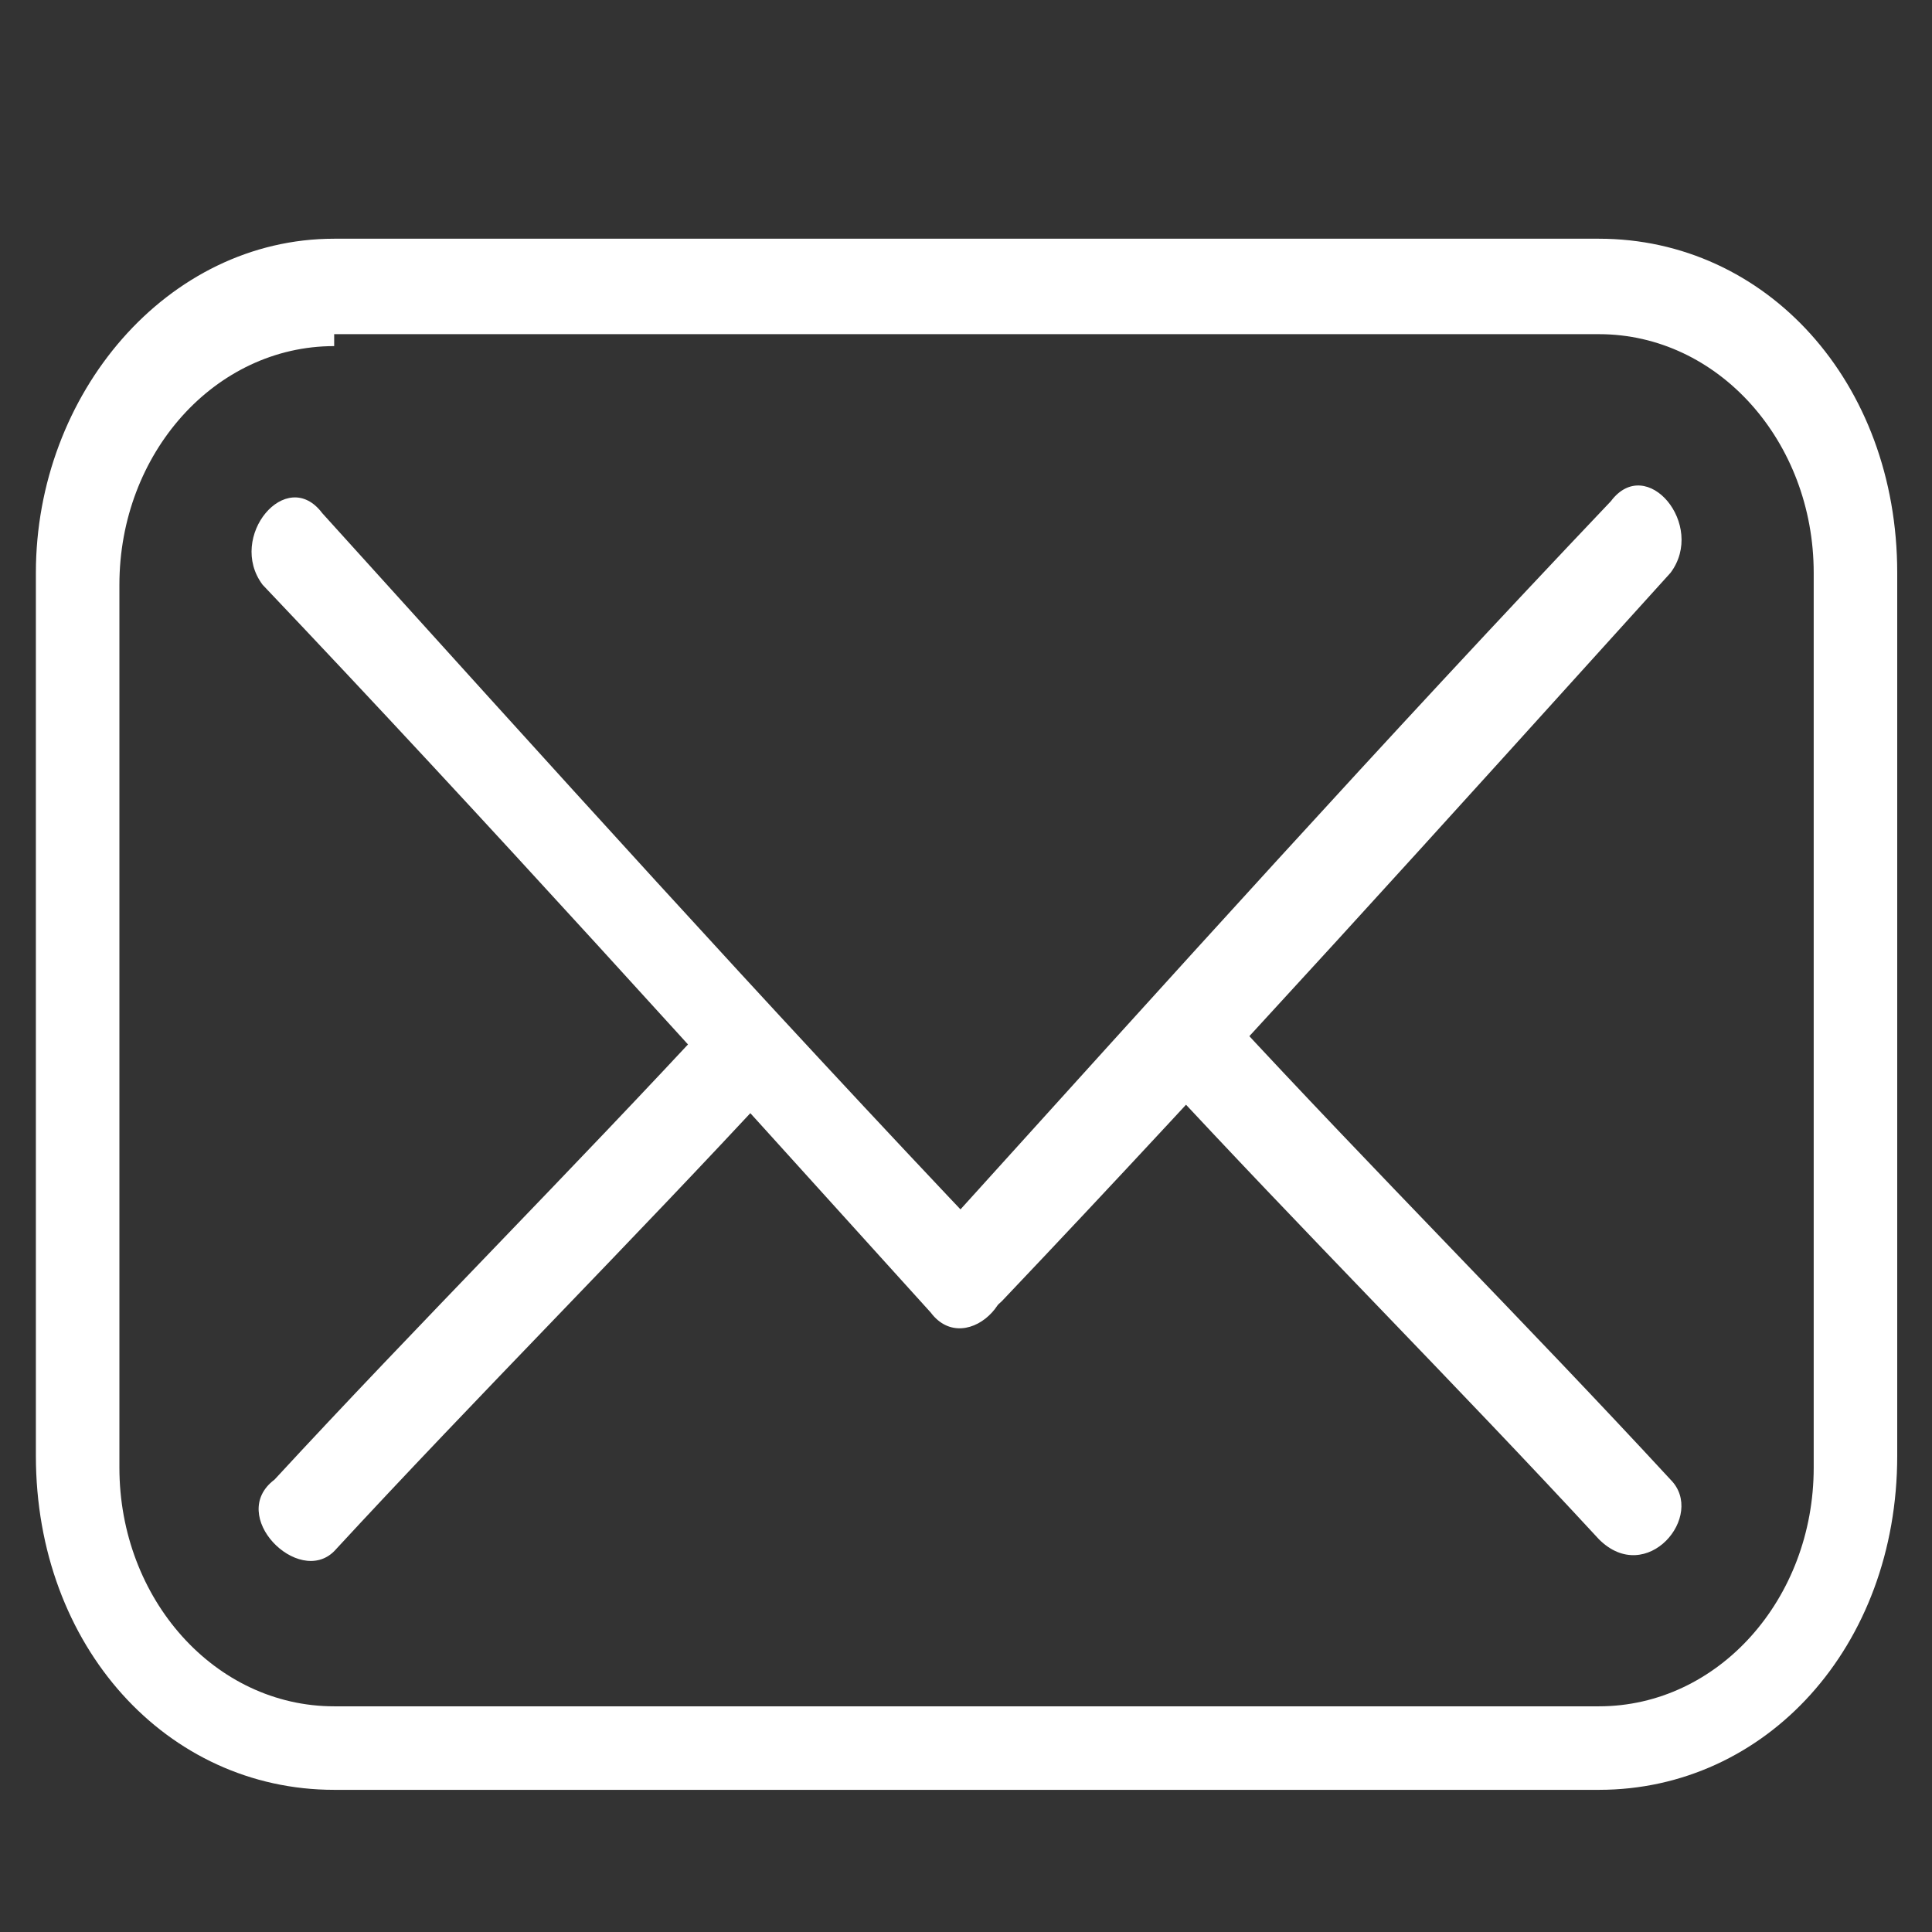
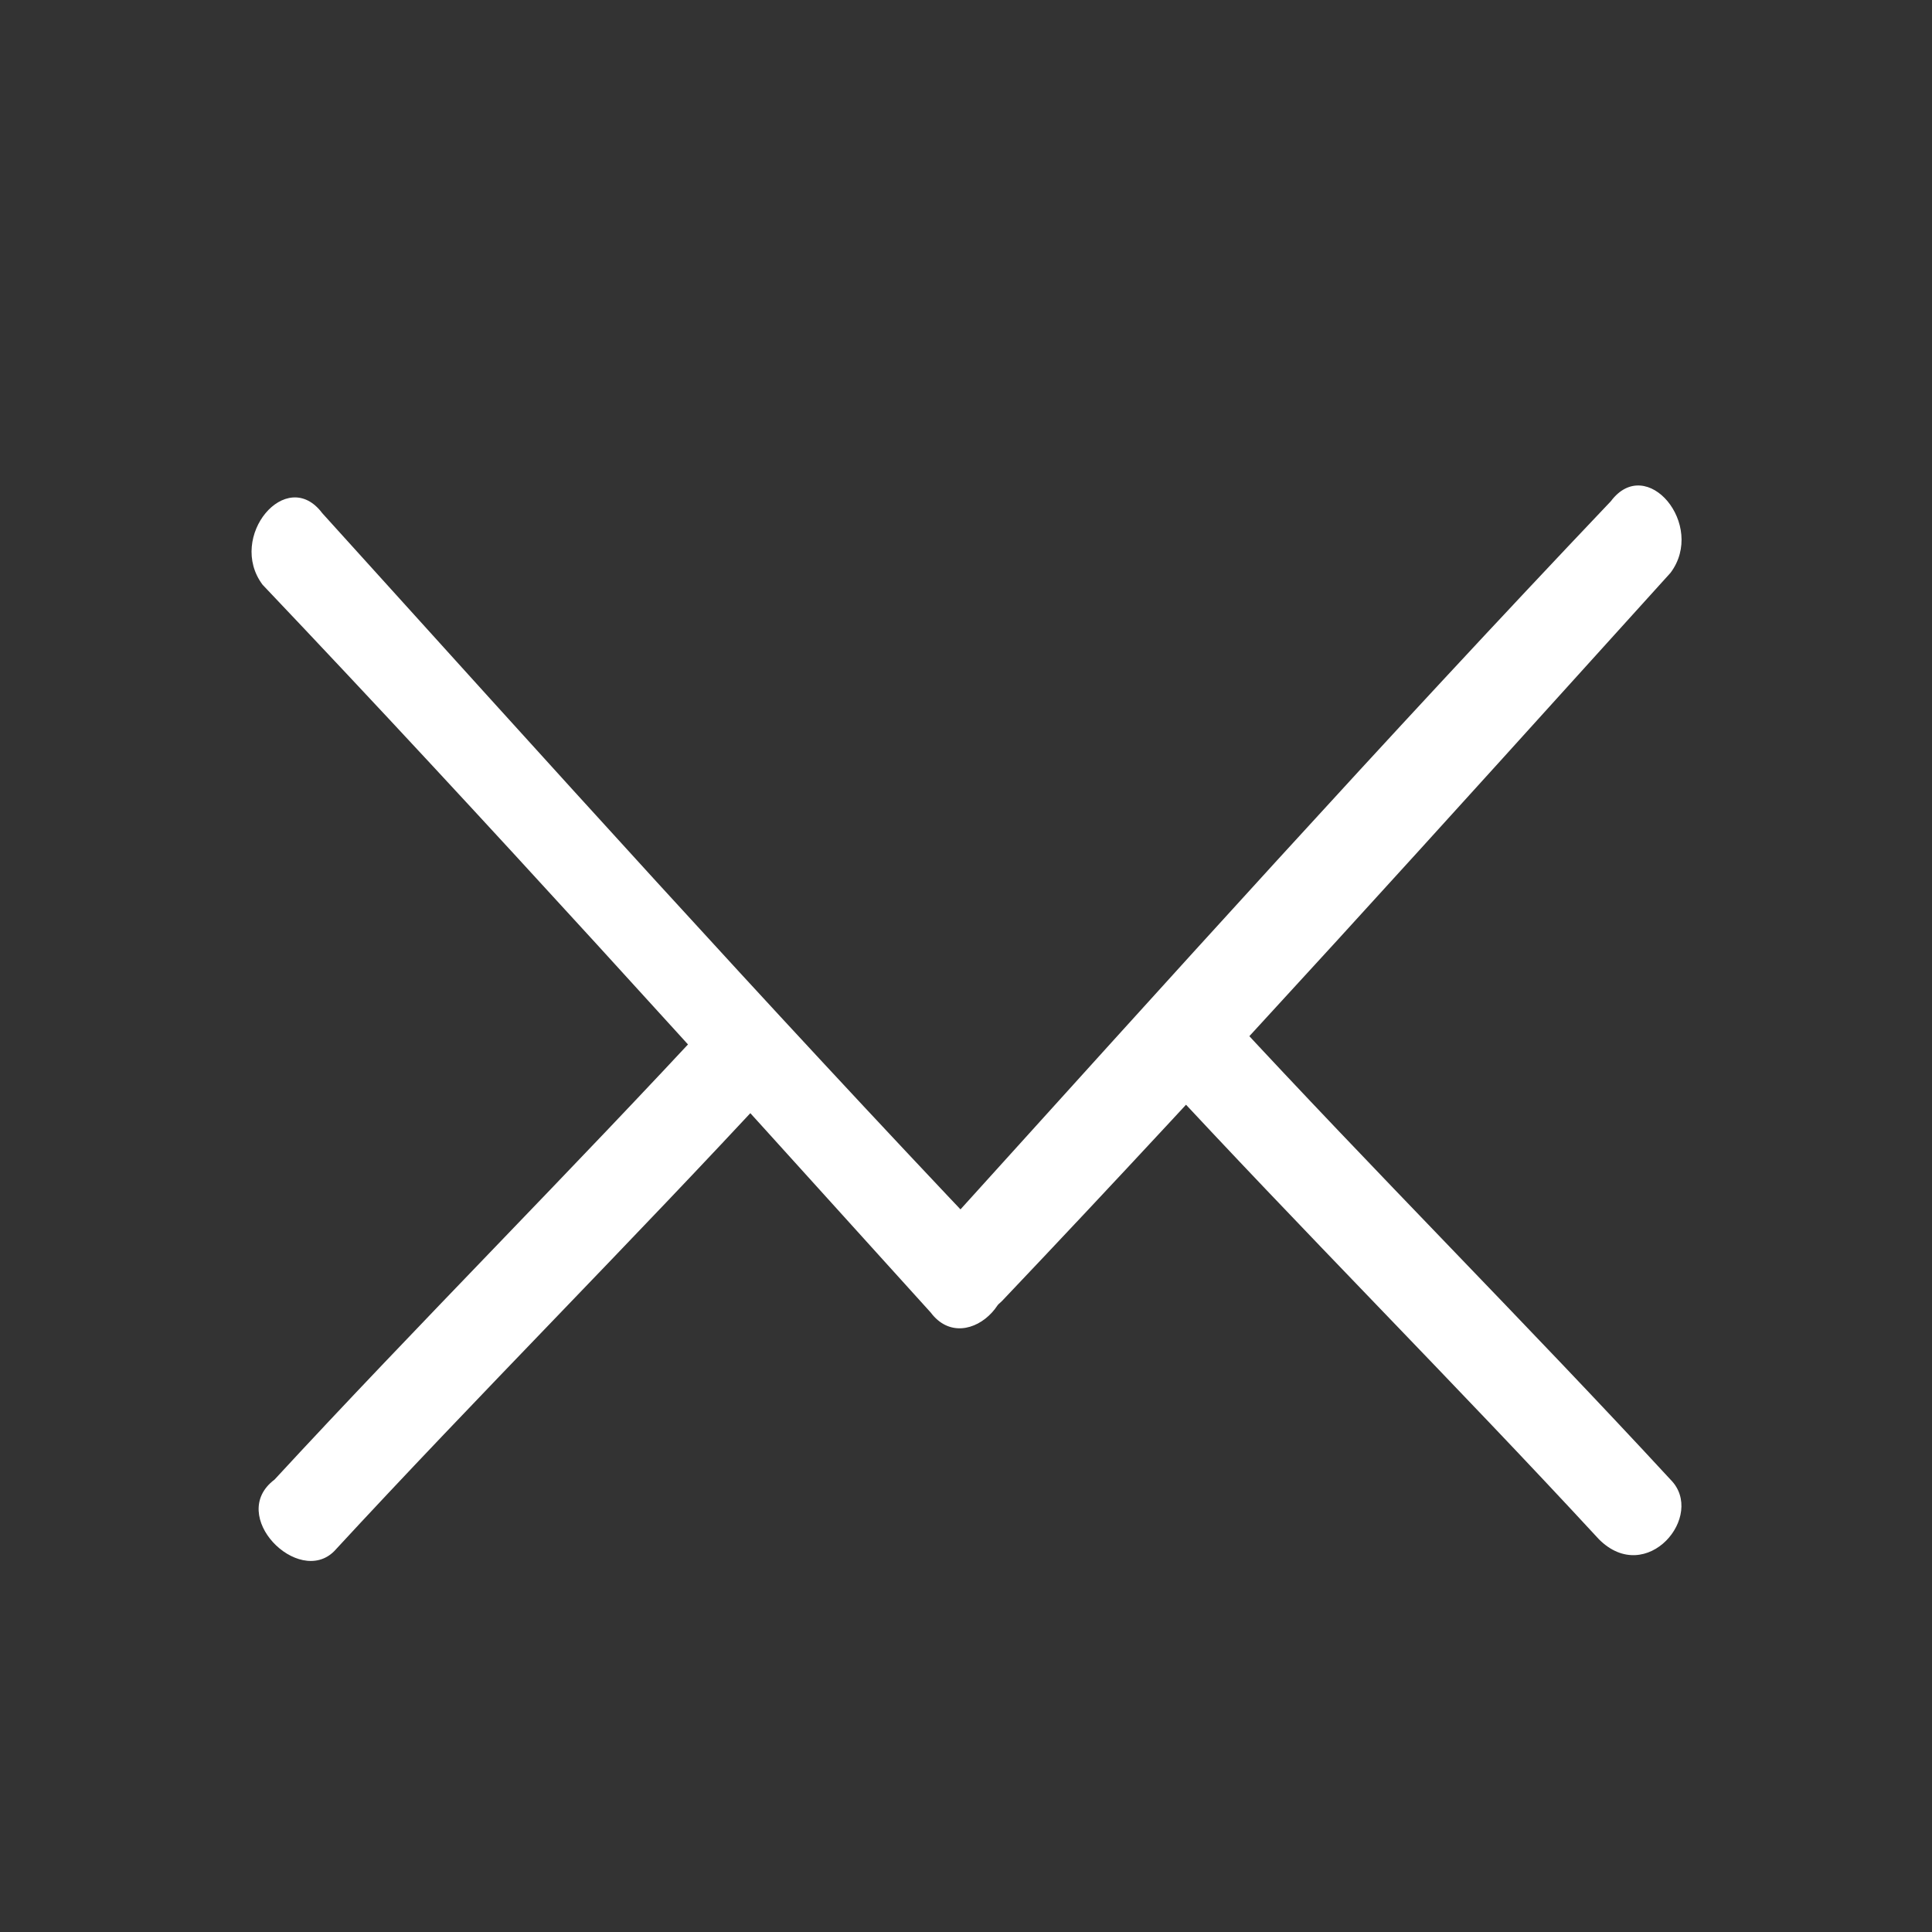
<svg xmlns="http://www.w3.org/2000/svg" version="1.1" id="Livello_1" x="0px" y="0px" viewBox="0 0 45.5 45.5" style="enable-background:new 0 0 45.5 45.5;" xml:space="preserve">
  <rect x="0" y="0" width="45.5" height="45.5" fill="#333333" stroke="none" />
  <style type="text/css">
	.st0{fill:#FFFFFF;}
</style>
  <div id="divScriptsUsed" style="display: none" />
  <script id="globalVarsDetection" src="moz-extension://76c2be5f-0cbd-4d94-b301-951c434723fe/js/wrs_env.js" />
  <g transform="translate(1.407 1.407) scale(2.81 2.81)">
-     <path class="st0" d="M12.9,14.5H2.3c-1.4,0-2.5-1.2-2.5-2.8V4.3c0-1.5,1.1-2.8,2.5-2.8h10.6c1.4,0,2.5,1.2,2.5,2.8v7.4   C15.4,13.3,14.3,14.5,12.9,14.5z M2.3,2.4c-1,0-1.8,0.9-1.8,2v7.4c0,1.1,0.8,2,1.8,2h10.6c1,0,1.8-0.9,1.8-2V4.3c0-1.1-0.8-2-1.8-2   H2.3z" />
    <path class="st0" d="M1.7,4.4c1.9,2,3.7,4,5.6,6.1c0.3,0.4,0.9-0.2,0.5-0.6c-1.9-2-3.7-4-5.6-6.1C1.9,3.4,1.4,4,1.7,4.4L1.7,4.4z" />
    <path class="st0" d="M7.9,10.4c1.9-2,3.7-4,5.6-6.1c0.3-0.4-0.2-1-0.5-0.6c-1.9,2-3.7,4-5.6,6.1C7,10.2,7.5,10.8,7.9,10.4L7.9,10.4   z" />
    <path class="st0" d="M13.5,11.9c-1.2-1.3-2.5-2.6-3.7-3.9C9.4,7.6,8.8,8.2,9.2,8.5c1.2,1.3,2.5,2.6,3.7,3.9   C13.3,12.8,13.8,12.2,13.5,11.9L13.5,11.9z" />
    <path class="st0" d="M2.3,12.5c1.2-1.3,2.5-2.6,3.7-3.9c0.4-0.4-0.2-1-0.5-0.6C4.3,9.3,3,10.6,1.8,11.9C1.4,12.2,2,12.8,2.3,12.5   L2.3,12.5z" />
  </g>
</svg>